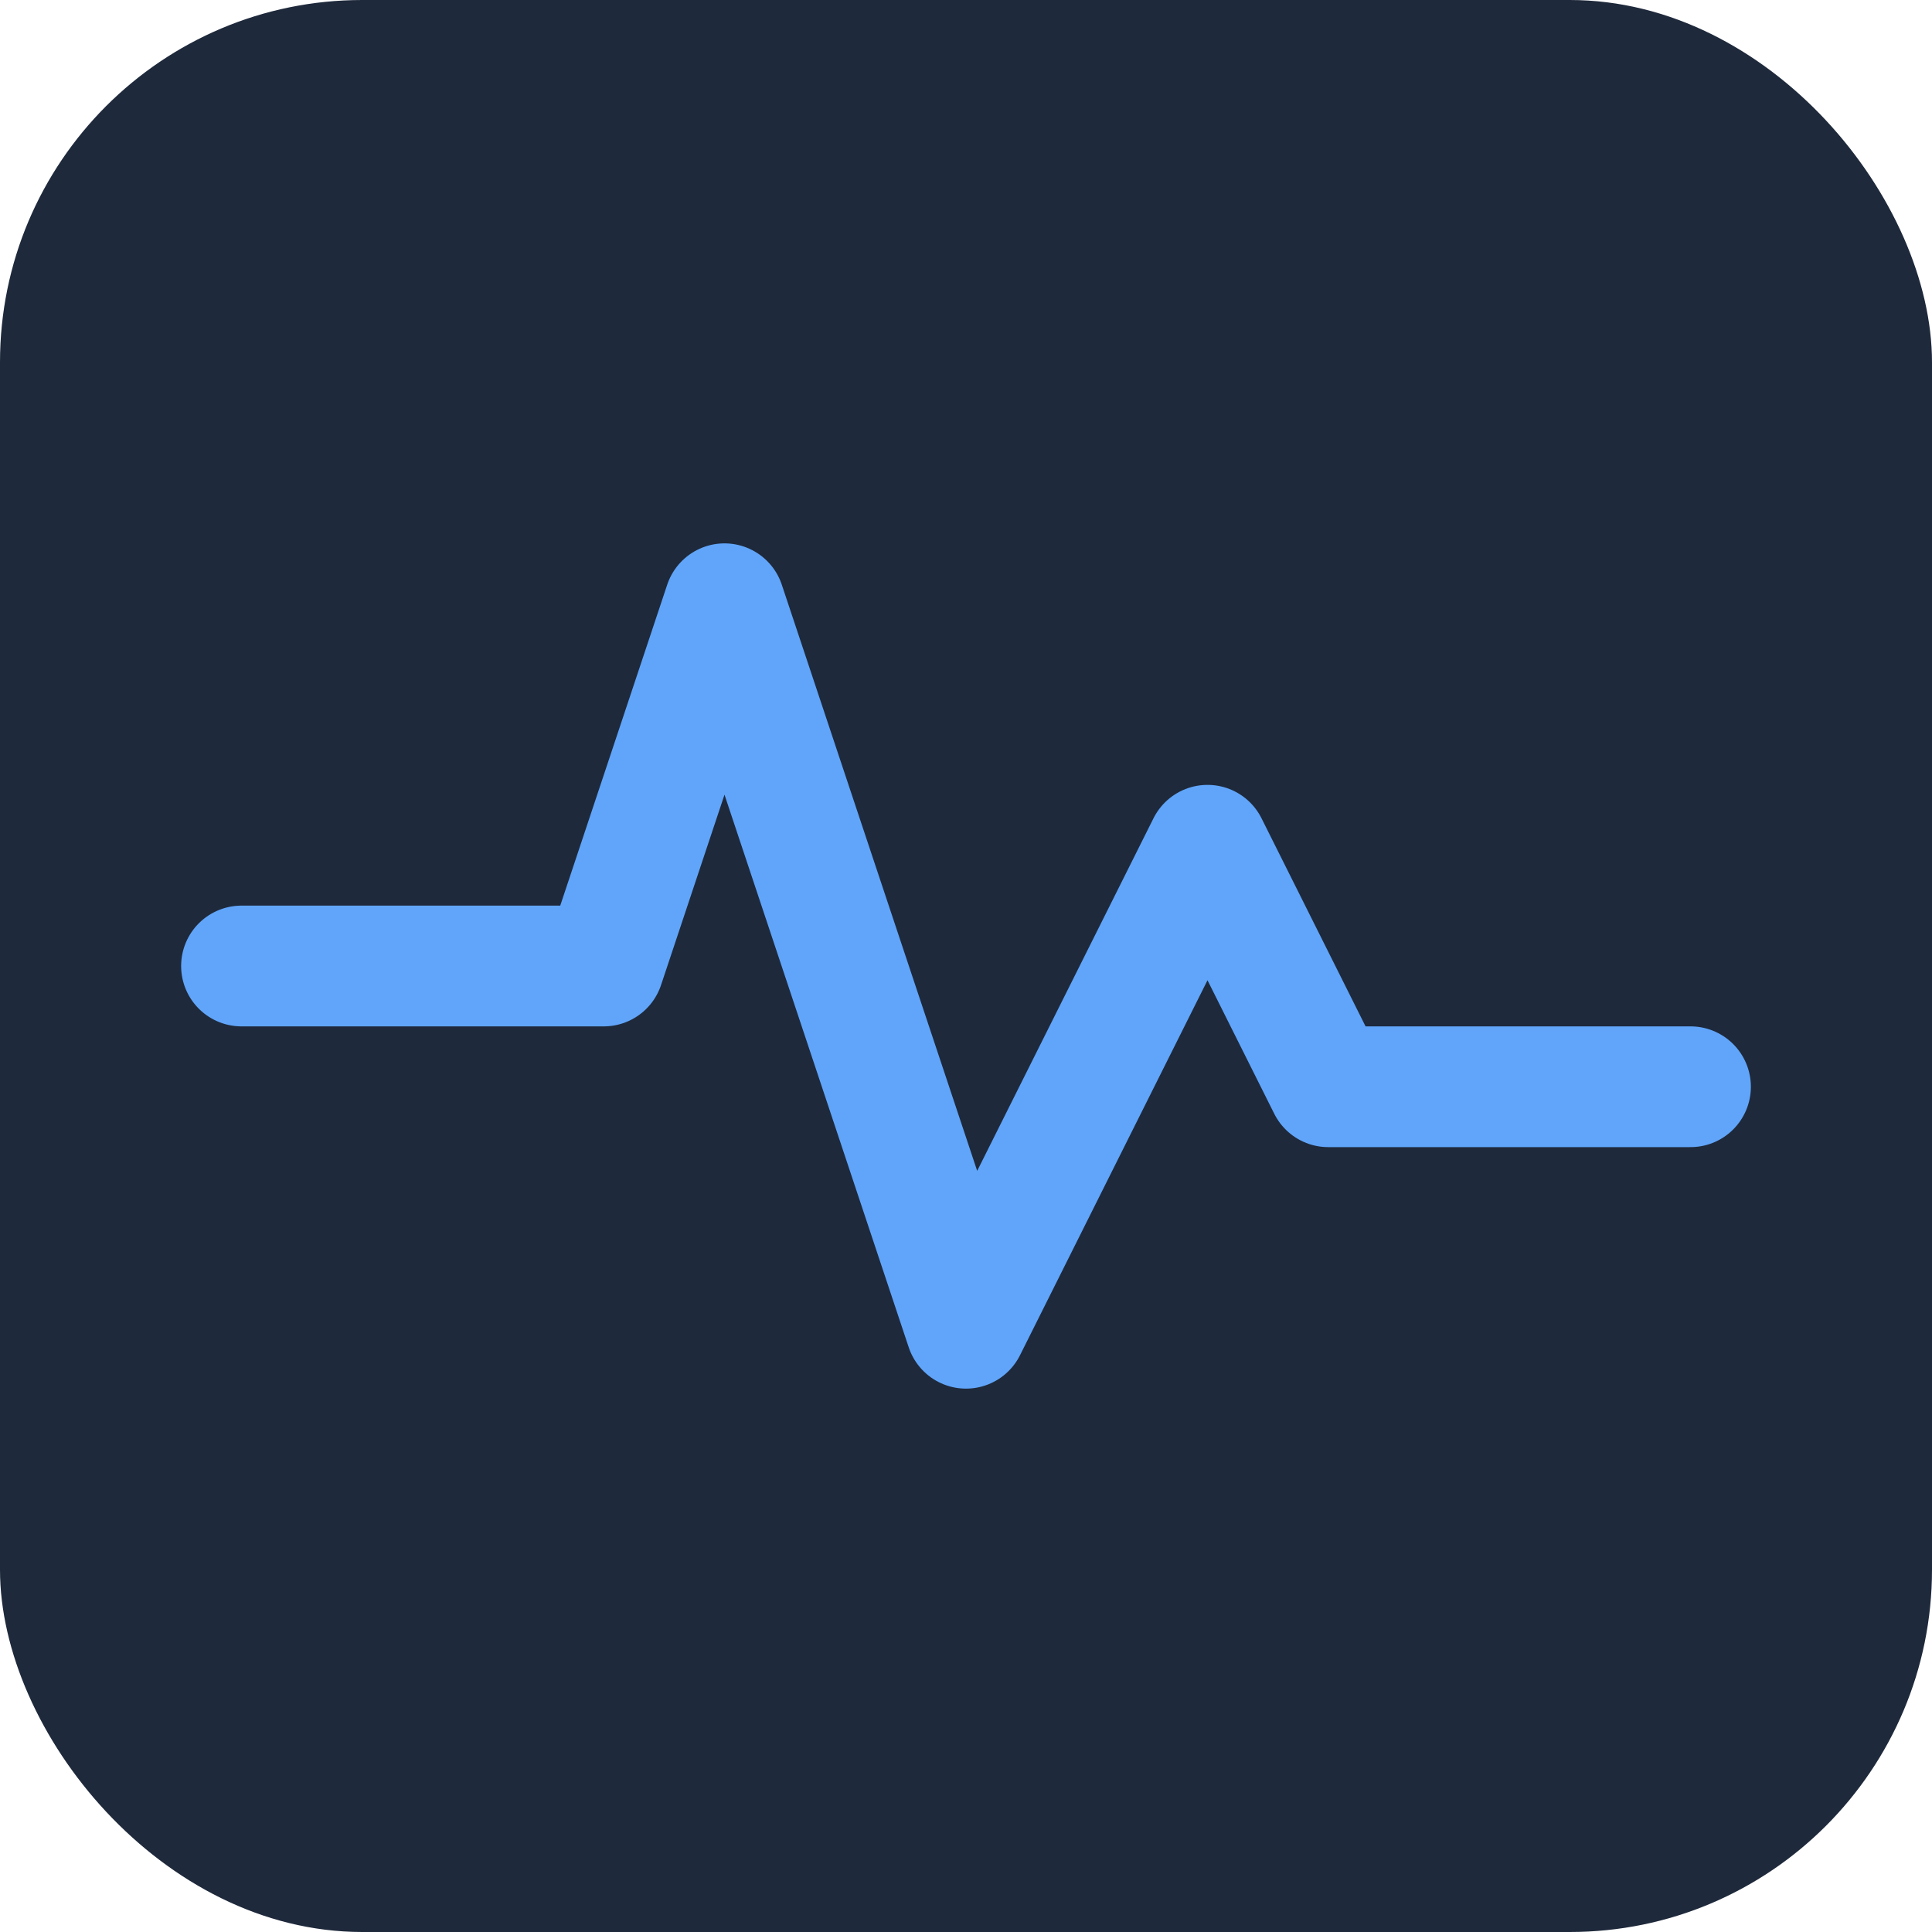
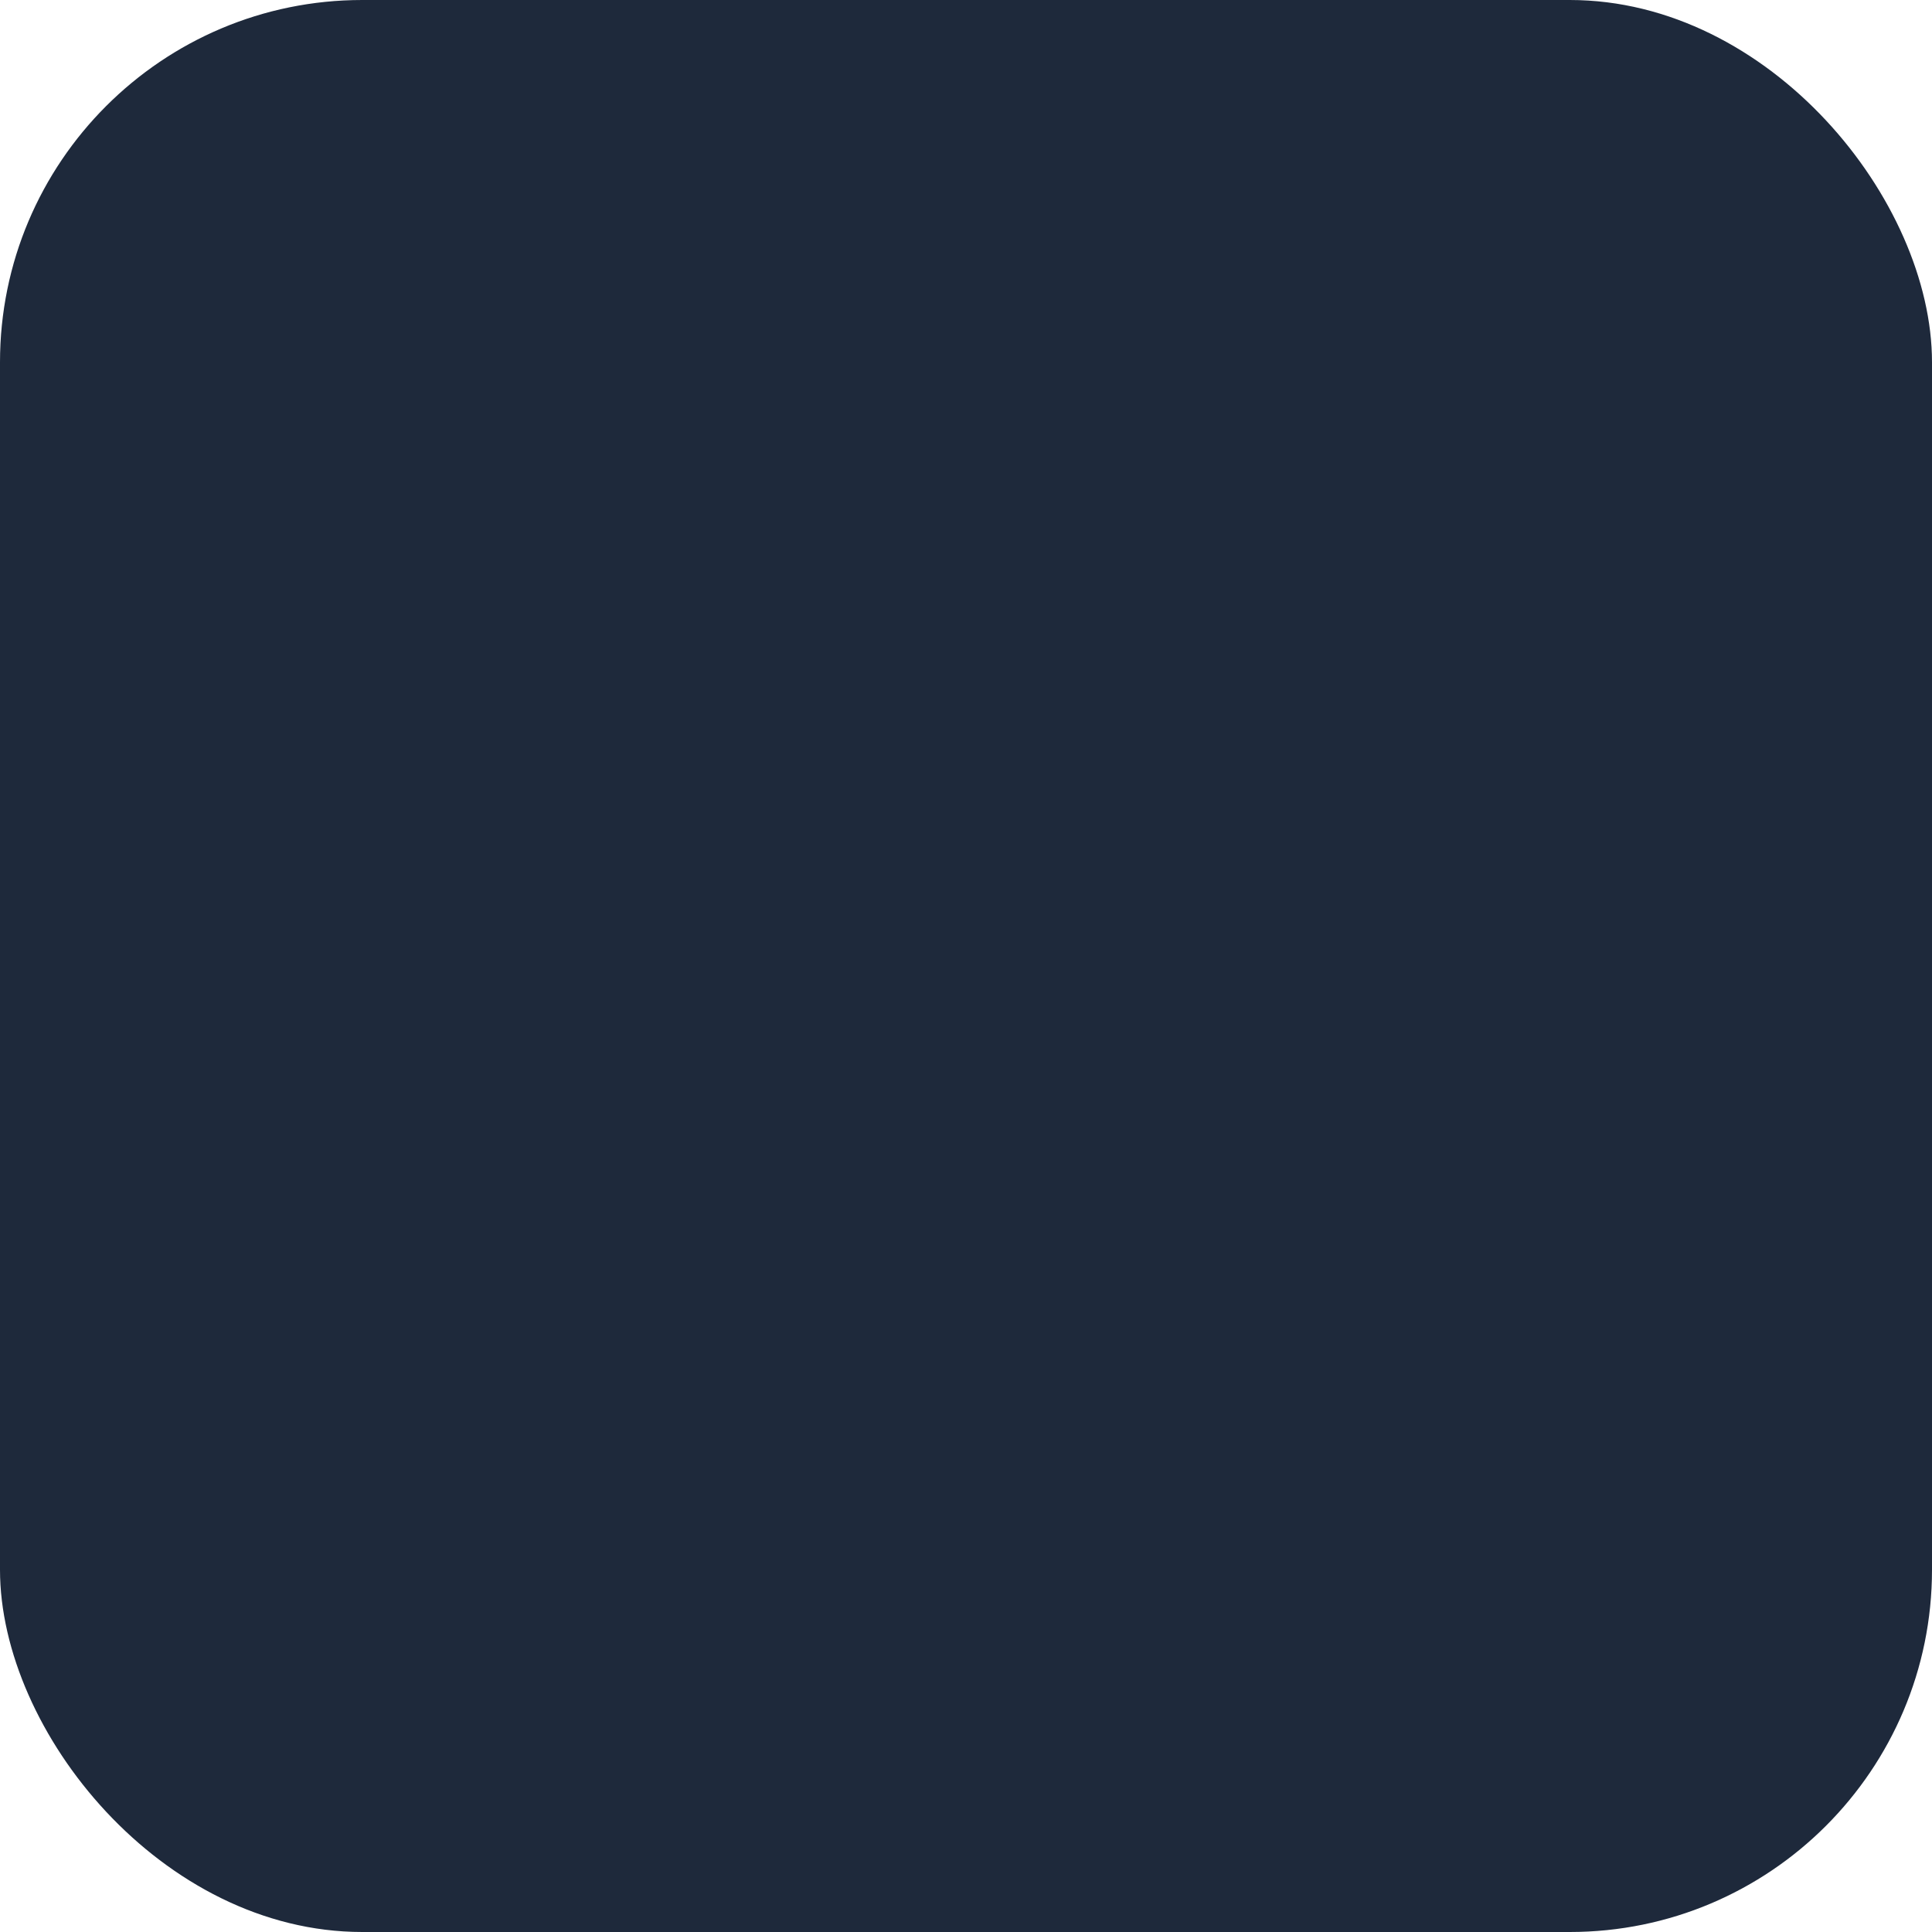
<svg xmlns="http://www.w3.org/2000/svg" width="32" height="32" viewBox="0 0 32 32" fill="none">
  <rect width="32" height="32" rx="6" fill="#1e293b" />
-   <path d="M4 16h6l2-6 4 12 4-8 2 4h6" stroke="#60a5fa" stroke-width="2" stroke-linecap="round" stroke-linejoin="round" fill="none" />
</svg>